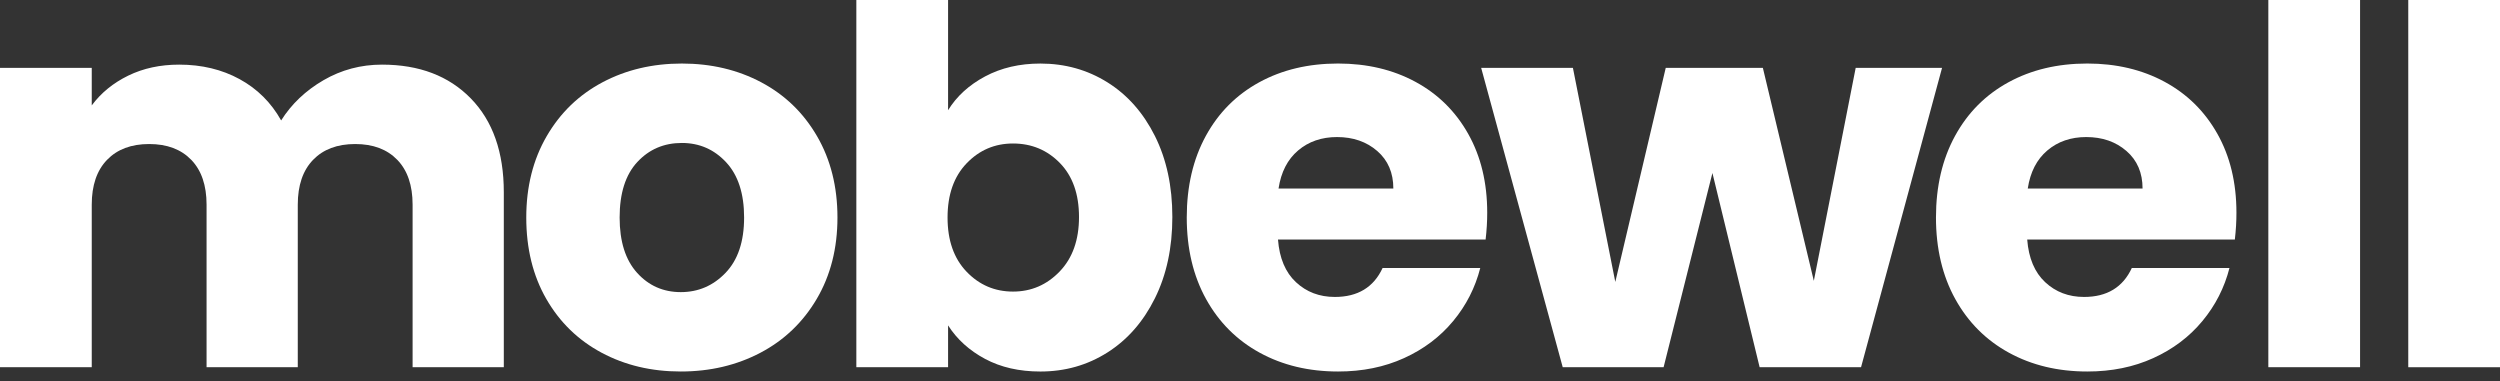
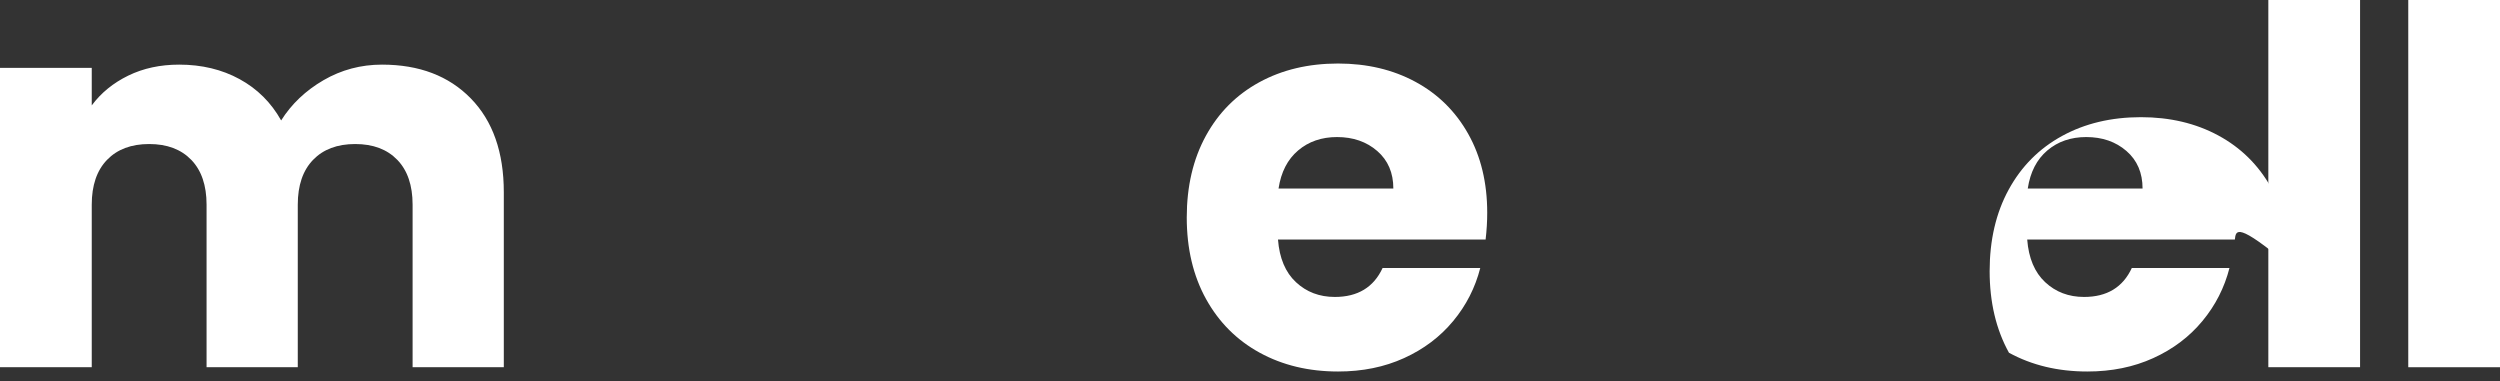
<svg xmlns="http://www.w3.org/2000/svg" version="1.1" id="Layer_1" x="0px" y="0px" width="167.742px" height="25.565px" viewBox="0 0 167.742 25.565" enable-background="new 0 0 167.742 25.565" xml:space="preserve">
  <rect x="0" y="0" width="167.742" height="25.565" fill="#333333" stroke="none" />
  <g>
    <path fill="#FFFFFF" d="M31.59,6.604c1.476,1.512,2.214,3.612,2.214,6.3V24.64h-6.12V13.732c0-1.296-0.342-2.298-1.026-3.006   c-0.684-0.708-1.626-1.062-2.826-1.062c-1.2,0-2.142,0.354-2.826,1.062c-0.684,0.708-1.026,1.71-1.026,3.006V24.64h-6.12V13.732   c0-1.296-0.342-2.298-1.026-3.006c-0.684-0.708-1.626-1.062-2.826-1.062c-1.201,0-2.142,0.354-2.826,1.062   c-0.684,0.708-1.026,1.71-1.026,3.006V24.64H0V4.552h6.156v2.52c0.624-0.84,1.44-1.506,2.448-1.998   c1.008-0.492,2.147-0.738,3.42-0.738c1.512,0,2.862,0.324,4.05,0.972s2.118,1.572,2.79,2.772c0.696-1.104,1.644-2.003,2.844-2.7   c1.2-0.696,2.508-1.044,3.924-1.044C28.128,4.336,30.114,5.092,31.59,6.604z" />
-     <path fill="#FFFFFF" d="M40.369,23.668c-1.572-0.84-2.808-2.04-3.708-3.6c-0.9-1.561-1.35-3.385-1.35-5.473c0-2.064,0.456-3.882,1.368-5.454   c0.912-1.572,2.16-2.777,3.744-3.618c1.584-0.84,3.36-1.26,5.328-1.26c1.967,0,3.744,0.42,5.328,1.26   c1.584,0.841,2.832,2.046,3.744,3.618c0.912,1.572,1.368,3.39,1.368,5.454c0,2.064-0.462,3.882-1.386,5.454   c-0.924,1.572-2.185,2.778-3.78,3.618c-1.597,0.84-3.378,1.26-5.346,1.26C43.711,24.928,41.941,24.508,40.369,23.668z    M48.685,18.304c0.828-0.864,1.242-2.1,1.242-3.708s-0.402-2.844-1.206-3.708c-0.804-0.864-1.794-1.296-2.97-1.296   c-1.201,0-2.196,0.426-2.988,1.278c-0.792,0.852-1.188,2.094-1.188,3.726c0,1.608,0.39,2.844,1.17,3.708   c0.78,0.864,1.758,1.296,2.934,1.296C46.855,19.6,47.857,19.168,48.685,18.304z" />
-     <path fill="#FFFFFF" d="M66.097,5.128c1.08-0.576,2.315-0.864,3.708-0.864c1.656,0,3.155,0.42,4.5,1.26c1.344,0.841,2.405,2.041,3.186,3.6   c0.78,1.561,1.17,3.372,1.17,5.436c0,2.064-0.39,3.882-1.17,5.454c-0.78,1.572-1.842,2.784-3.186,3.636   c-1.345,0.853-2.844,1.278-4.5,1.278c-1.416,0-2.652-0.282-3.708-0.846c-1.057-0.564-1.885-1.314-2.484-2.25v2.808h-6.155V0h6.155   v7.396C64.189,6.46,65.017,5.704,66.097,5.128z M71.119,10.942c-0.852-0.875-1.902-1.314-3.149-1.314   c-1.225,0-2.263,0.445-3.114,1.332c-0.853,0.888-1.278,2.101-1.278,3.636c0,1.536,0.426,2.749,1.278,3.636   c0.852,0.888,1.89,1.332,3.114,1.332c1.224,0,2.268-0.45,3.132-1.35c0.864-0.9,1.296-2.118,1.296-3.654   C72.397,13.024,71.971,11.818,71.119,10.942z" />
    <path fill="#FFFFFF" d="M99.68,16.072H85.749c0.096,1.248,0.498,2.202,1.206,2.862c0.708,0.661,1.578,0.99,2.61,0.99   c1.535,0,2.604-0.648,3.204-1.944h6.552c-0.337,1.32-0.942,2.509-1.818,3.563c-0.876,1.057-1.975,1.885-3.294,2.484   c-1.32,0.601-2.796,0.9-4.428,0.9c-1.969,0-3.721-0.42-5.256-1.26c-1.536-0.84-2.736-2.04-3.601-3.6   c-0.863-1.561-1.296-3.385-1.296-5.473s0.426-3.912,1.278-5.472c0.852-1.56,2.046-2.759,3.582-3.6c1.535-0.84,3.3-1.26,5.292-1.26   c1.943,0,3.672,0.408,5.184,1.224c1.513,0.816,2.694,1.98,3.546,3.492c0.852,1.512,1.278,3.276,1.278,5.292   C99.789,14.848,99.752,15.448,99.68,16.072z M93.489,12.652c0-1.056-0.36-1.896-1.08-2.52s-1.62-0.936-2.7-0.936   c-1.032,0-1.902,0.3-2.61,0.9c-0.708,0.6-1.146,1.452-1.313,2.556H93.489z" />
-     <path fill="#FFFFFF" d="M130.306,4.552L124.87,24.64h-6.804l-3.168-13.032l-3.276,13.032h-6.768L99.381,4.552h6.156l2.844,14.364l3.385-14.364   h6.516l3.42,14.292l2.809-14.292H130.306z" />
-     <path fill="#FFFFFF" d="M149.951,16.072h-13.932c0.096,1.248,0.498,2.202,1.206,2.862c0.708,0.661,1.578,0.99,2.61,0.99   c1.535,0,2.604-0.648,3.204-1.944h6.552c-0.337,1.32-0.942,2.509-1.818,3.563c-0.876,1.057-1.975,1.885-3.294,2.484   c-1.32,0.601-2.796,0.9-4.428,0.9c-1.969,0-3.721-0.42-5.256-1.26c-1.536-0.84-2.736-2.04-3.601-3.6   c-0.863-1.561-1.296-3.385-1.296-5.473s0.426-3.912,1.278-5.472c0.852-1.56,2.046-2.759,3.582-3.6c1.535-0.84,3.3-1.26,5.292-1.26   c1.943,0,3.672,0.408,5.184,1.224c1.513,0.816,2.694,1.98,3.546,3.492c0.852,1.512,1.278,3.276,1.278,5.292   C150.059,14.848,150.023,15.448,149.951,16.072z M143.759,12.652c0-1.056-0.36-1.896-1.08-2.52s-1.62-0.936-2.7-0.936   c-1.032,0-1.902,0.3-2.61,0.9c-0.708,0.6-1.146,1.452-1.313,2.556H143.759z" />
+     <path fill="#FFFFFF" d="M149.951,16.072h-13.932c0.096,1.248,0.498,2.202,1.206,2.862c0.708,0.661,1.578,0.99,2.61,0.99   c1.535,0,2.604-0.648,3.204-1.944h6.552c-0.337,1.32-0.942,2.509-1.818,3.563c-0.876,1.057-1.975,1.885-3.294,2.484   c-1.32,0.601-2.796,0.9-4.428,0.9c-1.969,0-3.721-0.42-5.256-1.26c-0.863-1.561-1.296-3.385-1.296-5.473s0.426-3.912,1.278-5.472c0.852-1.56,2.046-2.759,3.582-3.6c1.535-0.84,3.3-1.26,5.292-1.26   c1.943,0,3.672,0.408,5.184,1.224c1.513,0.816,2.694,1.98,3.546,3.492c0.852,1.512,1.278,3.276,1.278,5.292   C150.059,14.848,150.023,15.448,149.951,16.072z M143.759,12.652c0-1.056-0.36-1.896-1.08-2.52s-1.62-0.936-2.7-0.936   c-1.032,0-1.902,0.3-2.61,0.9c-0.708,0.6-1.146,1.452-1.313,2.556H143.759z" />
    <path fill="#FFFFFF" d="M158.353,0v24.64h-6.155V0H158.353z" />
    <path fill="#FFFFFF" d="M167.742,0v24.64h-6.155V0H167.742z" />
  </g>
</svg>